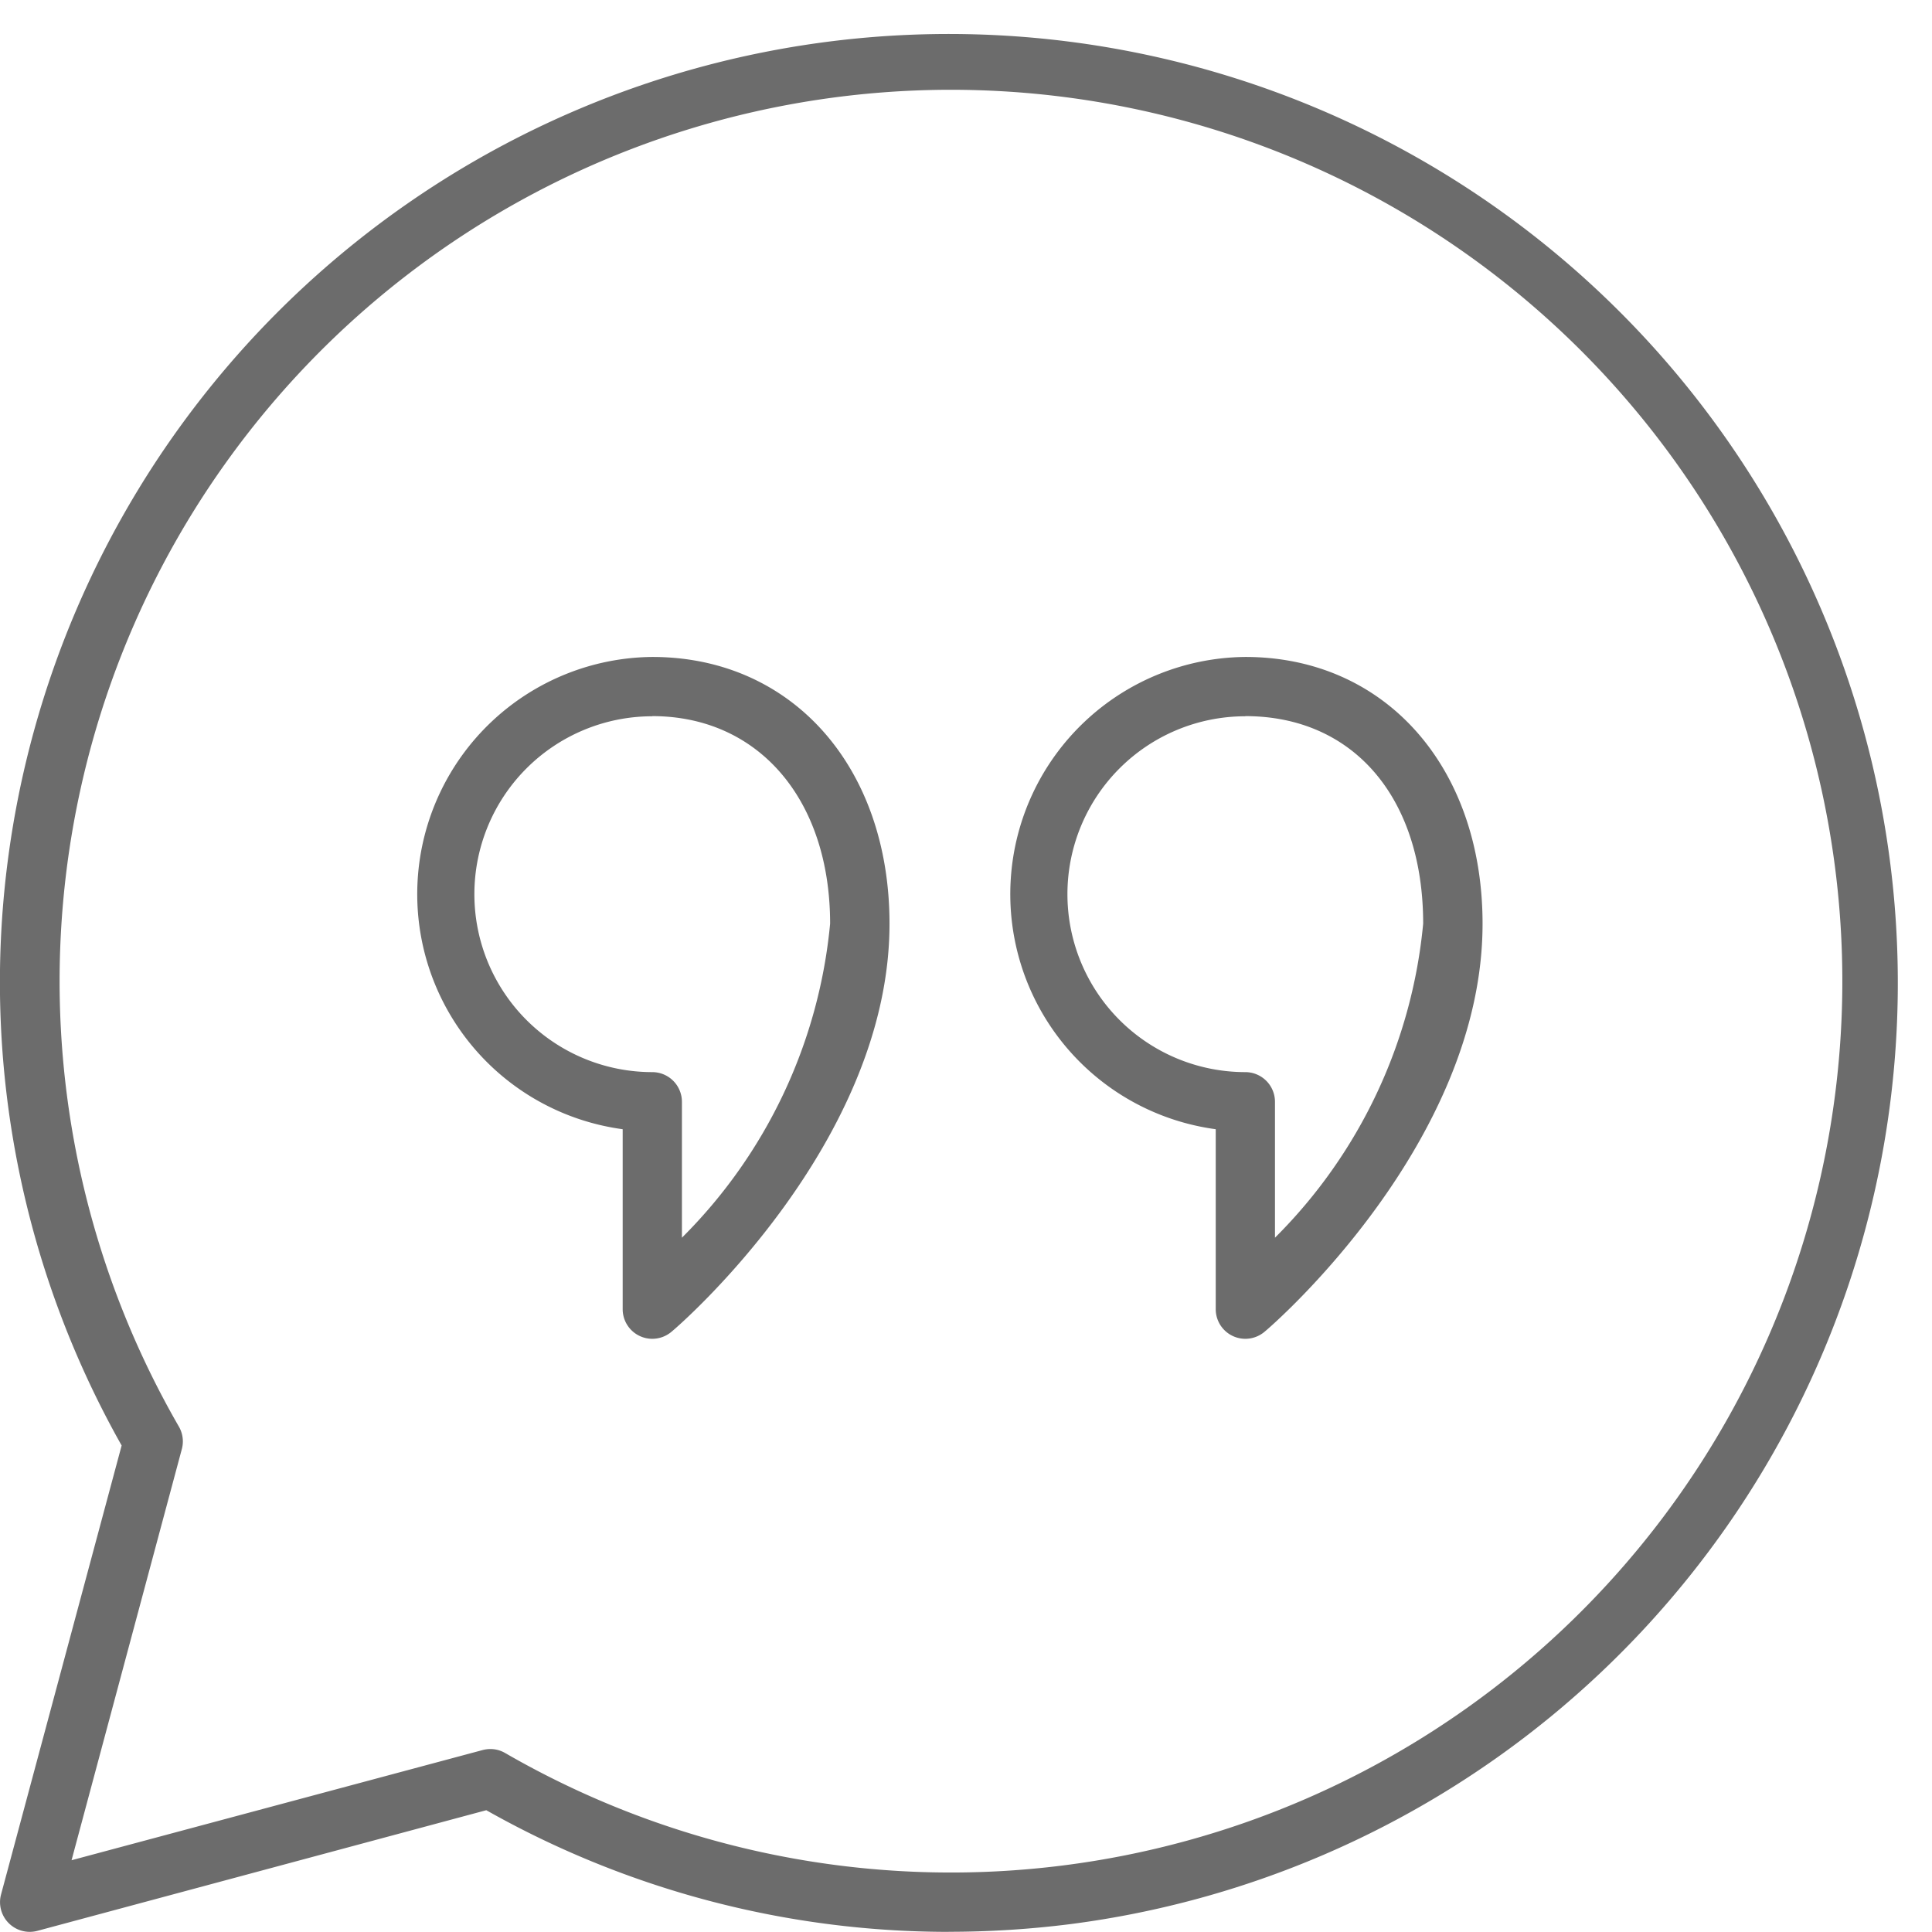
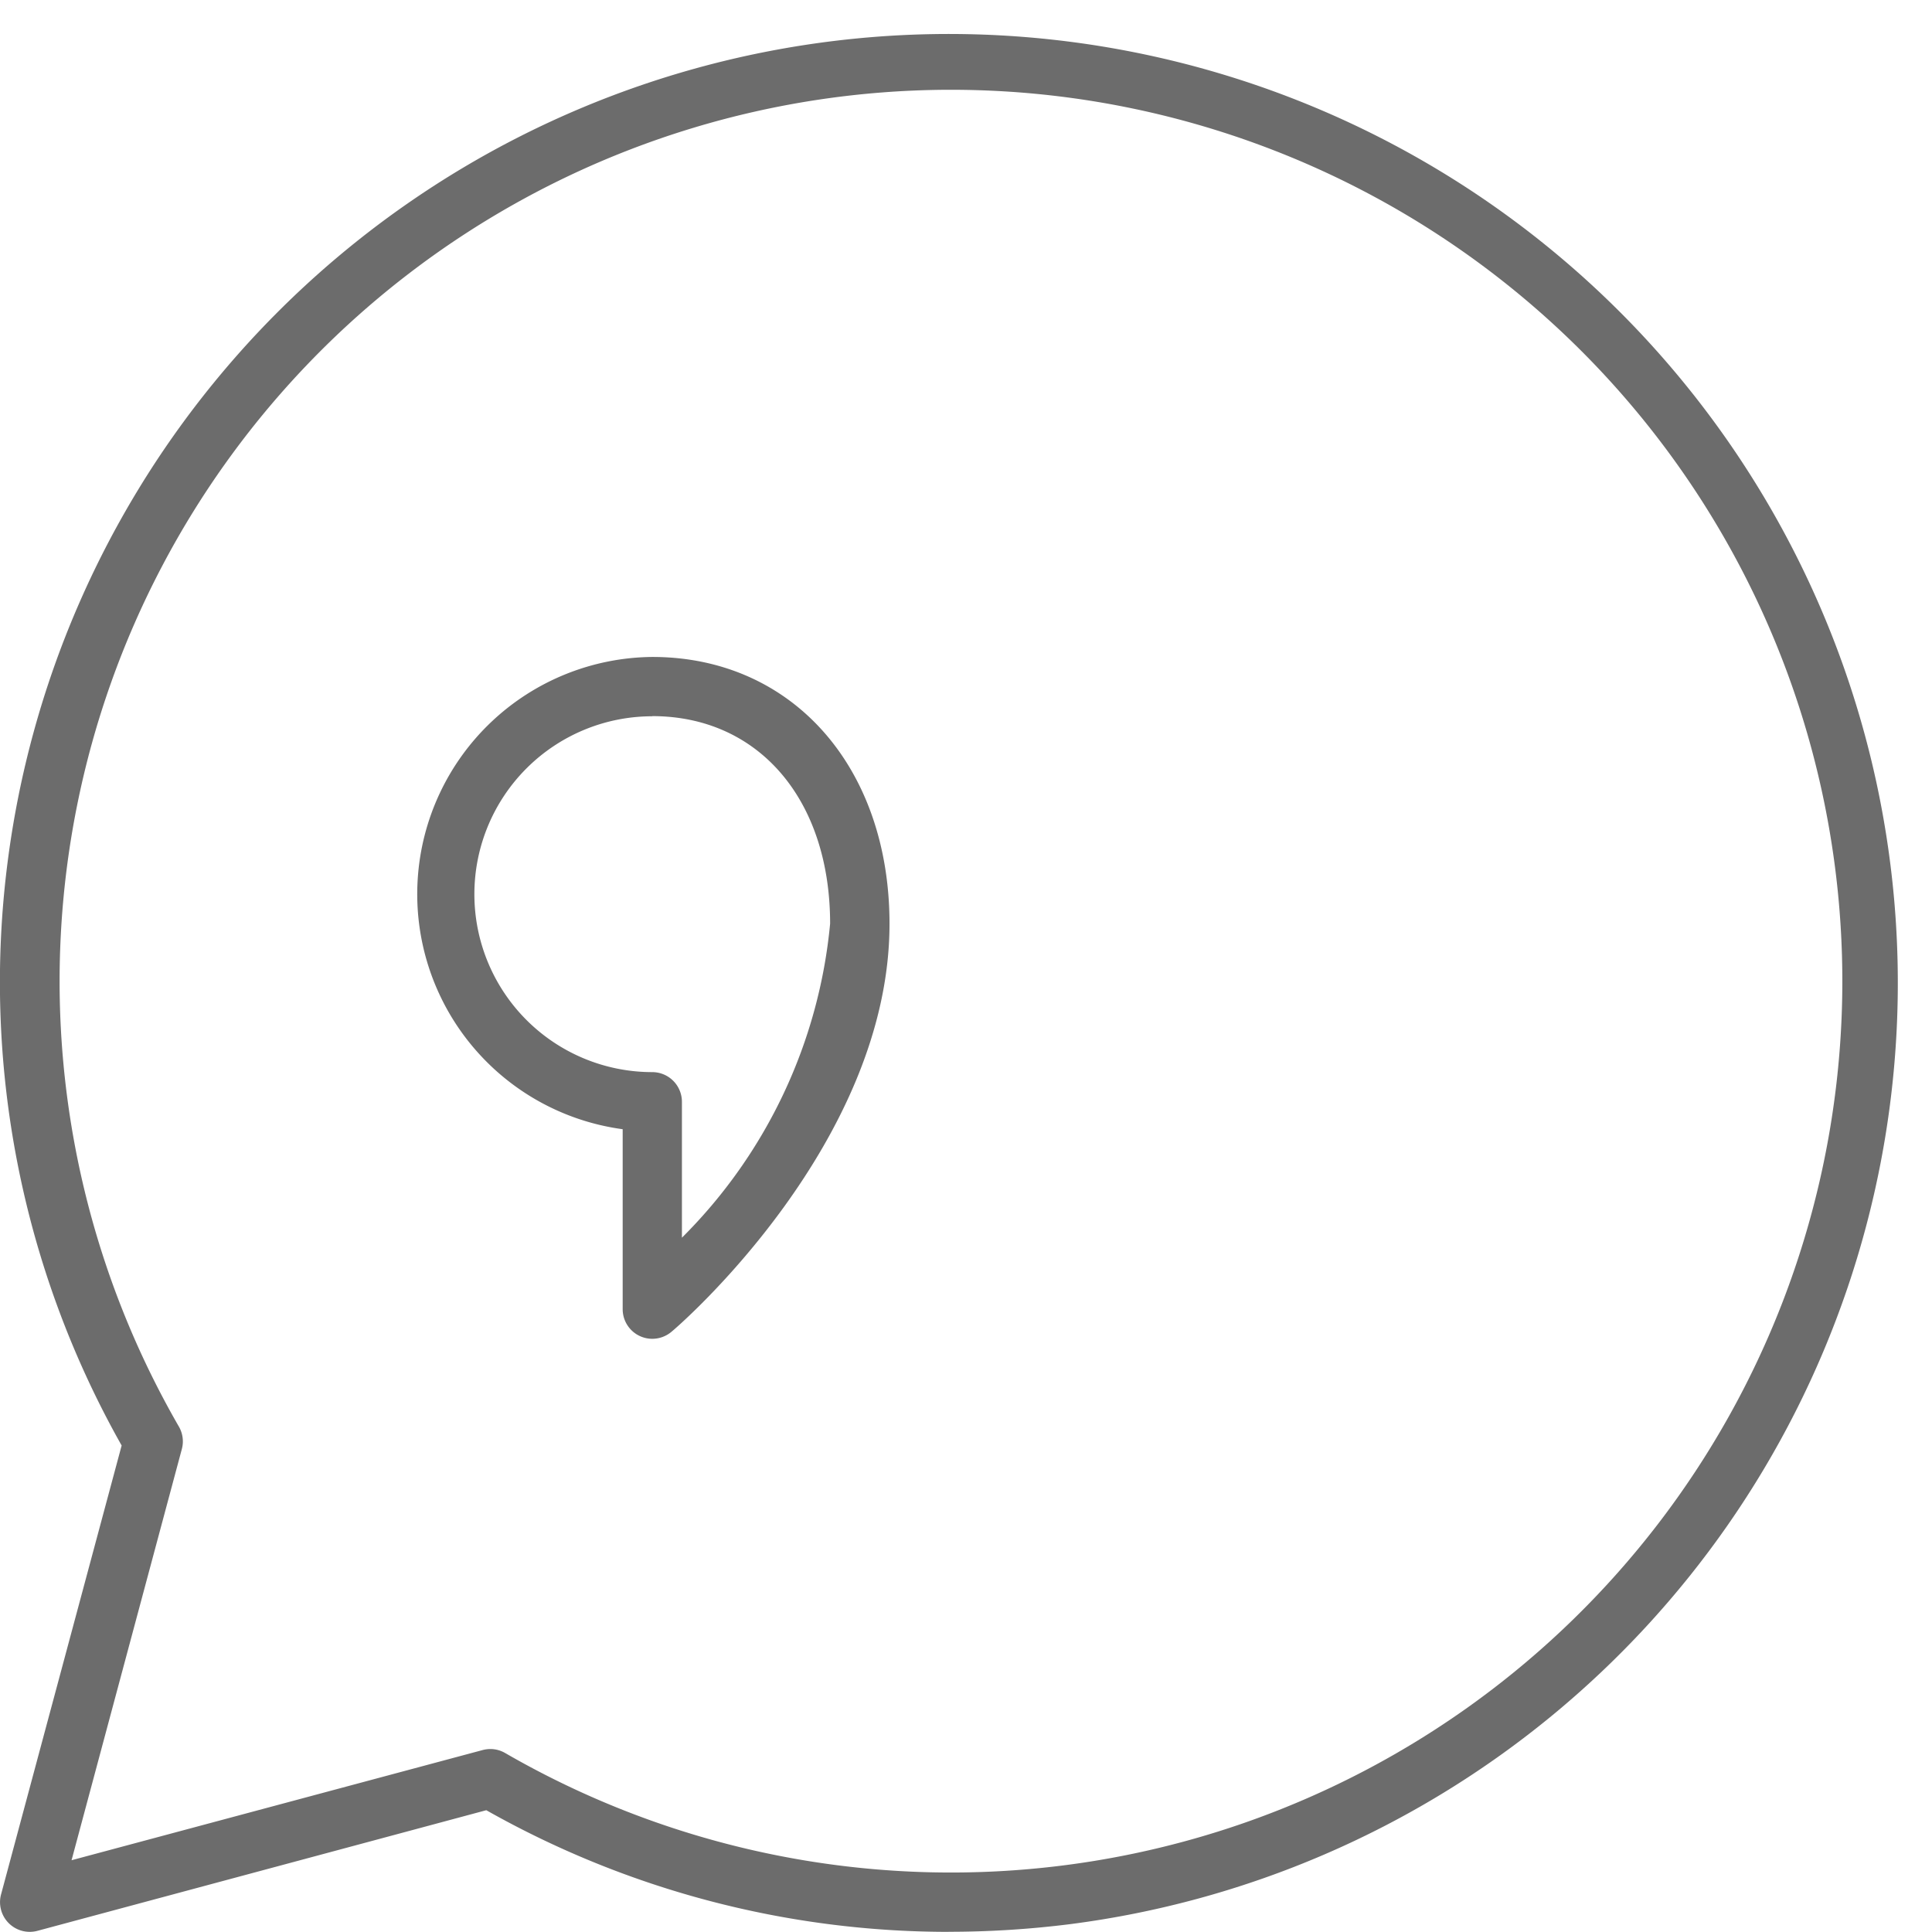
<svg xmlns="http://www.w3.org/2000/svg" width="27" height="27" viewBox="0 0 27 27">
  <defs>
    <clipPath id="a">
      <rect width="27" height="27" transform="translate(0 -0.286)" fill="#6c6c6c" />
    </clipPath>
  </defs>
  <g transform="translate(0 0.466)">
    <g transform="translate(0 -0.18)" clip-path="url(#a)">
      <path d="M17.315,30.529a.414.414,0,0,1-.414-.414V27.6a3.315,3.315,0,0,1,.414-6.6c1.952,0,3.315,1.534,3.315,3.729,0,3.056-2.921,5.6-3.045,5.7a.416.416,0,0,1-.27.1m0-8.7a2.486,2.486,0,0,0,0,4.973.415.415,0,0,1,.414.414v1.9A7.132,7.132,0,0,0,19.8,24.727c0-1.735-1-2.9-2.486-2.9" transform="translate(-8.199 -12.105)" fill="#6c6c6c" />
-       <path d="M37.315,30.529a.414.414,0,0,1-.414-.414V27.6a3.315,3.315,0,0,1,.414-6.6c1.952,0,3.315,1.534,3.315,3.729,0,3.056-2.921,5.6-3.045,5.7a.416.416,0,0,1-.27.1m0-8.7a2.486,2.486,0,1,0,0,4.973.415.415,0,0,1,.414.414v1.9A7.132,7.132,0,0,0,39.8,24.727c0-1.762-.976-2.9-2.486-2.9" transform="translate(-19.911 -12.105)" fill="#6c6c6c" />
      <path d="M13.258,26.52a13.134,13.134,0,0,1-6.462-1.7L.522,26.506A.415.415,0,0,1,.014,26L1.7,19.723A13.171,13.171,0,0,1,.107,11.565a13.262,13.262,0,1,1,14.85,14.847,13.562,13.562,0,0,1-1.7.107M6.853,23.965a.412.412,0,0,1,.207.056A12.457,12.457,0,1,0,2.5,19.459a.413.413,0,0,1,.041.315L1,25.519l5.746-1.54a.429.429,0,0,1,.107-.014" transform="translate(0 0.192)" fill="#6c6c6c" />
    </g>
  </g>
</svg>